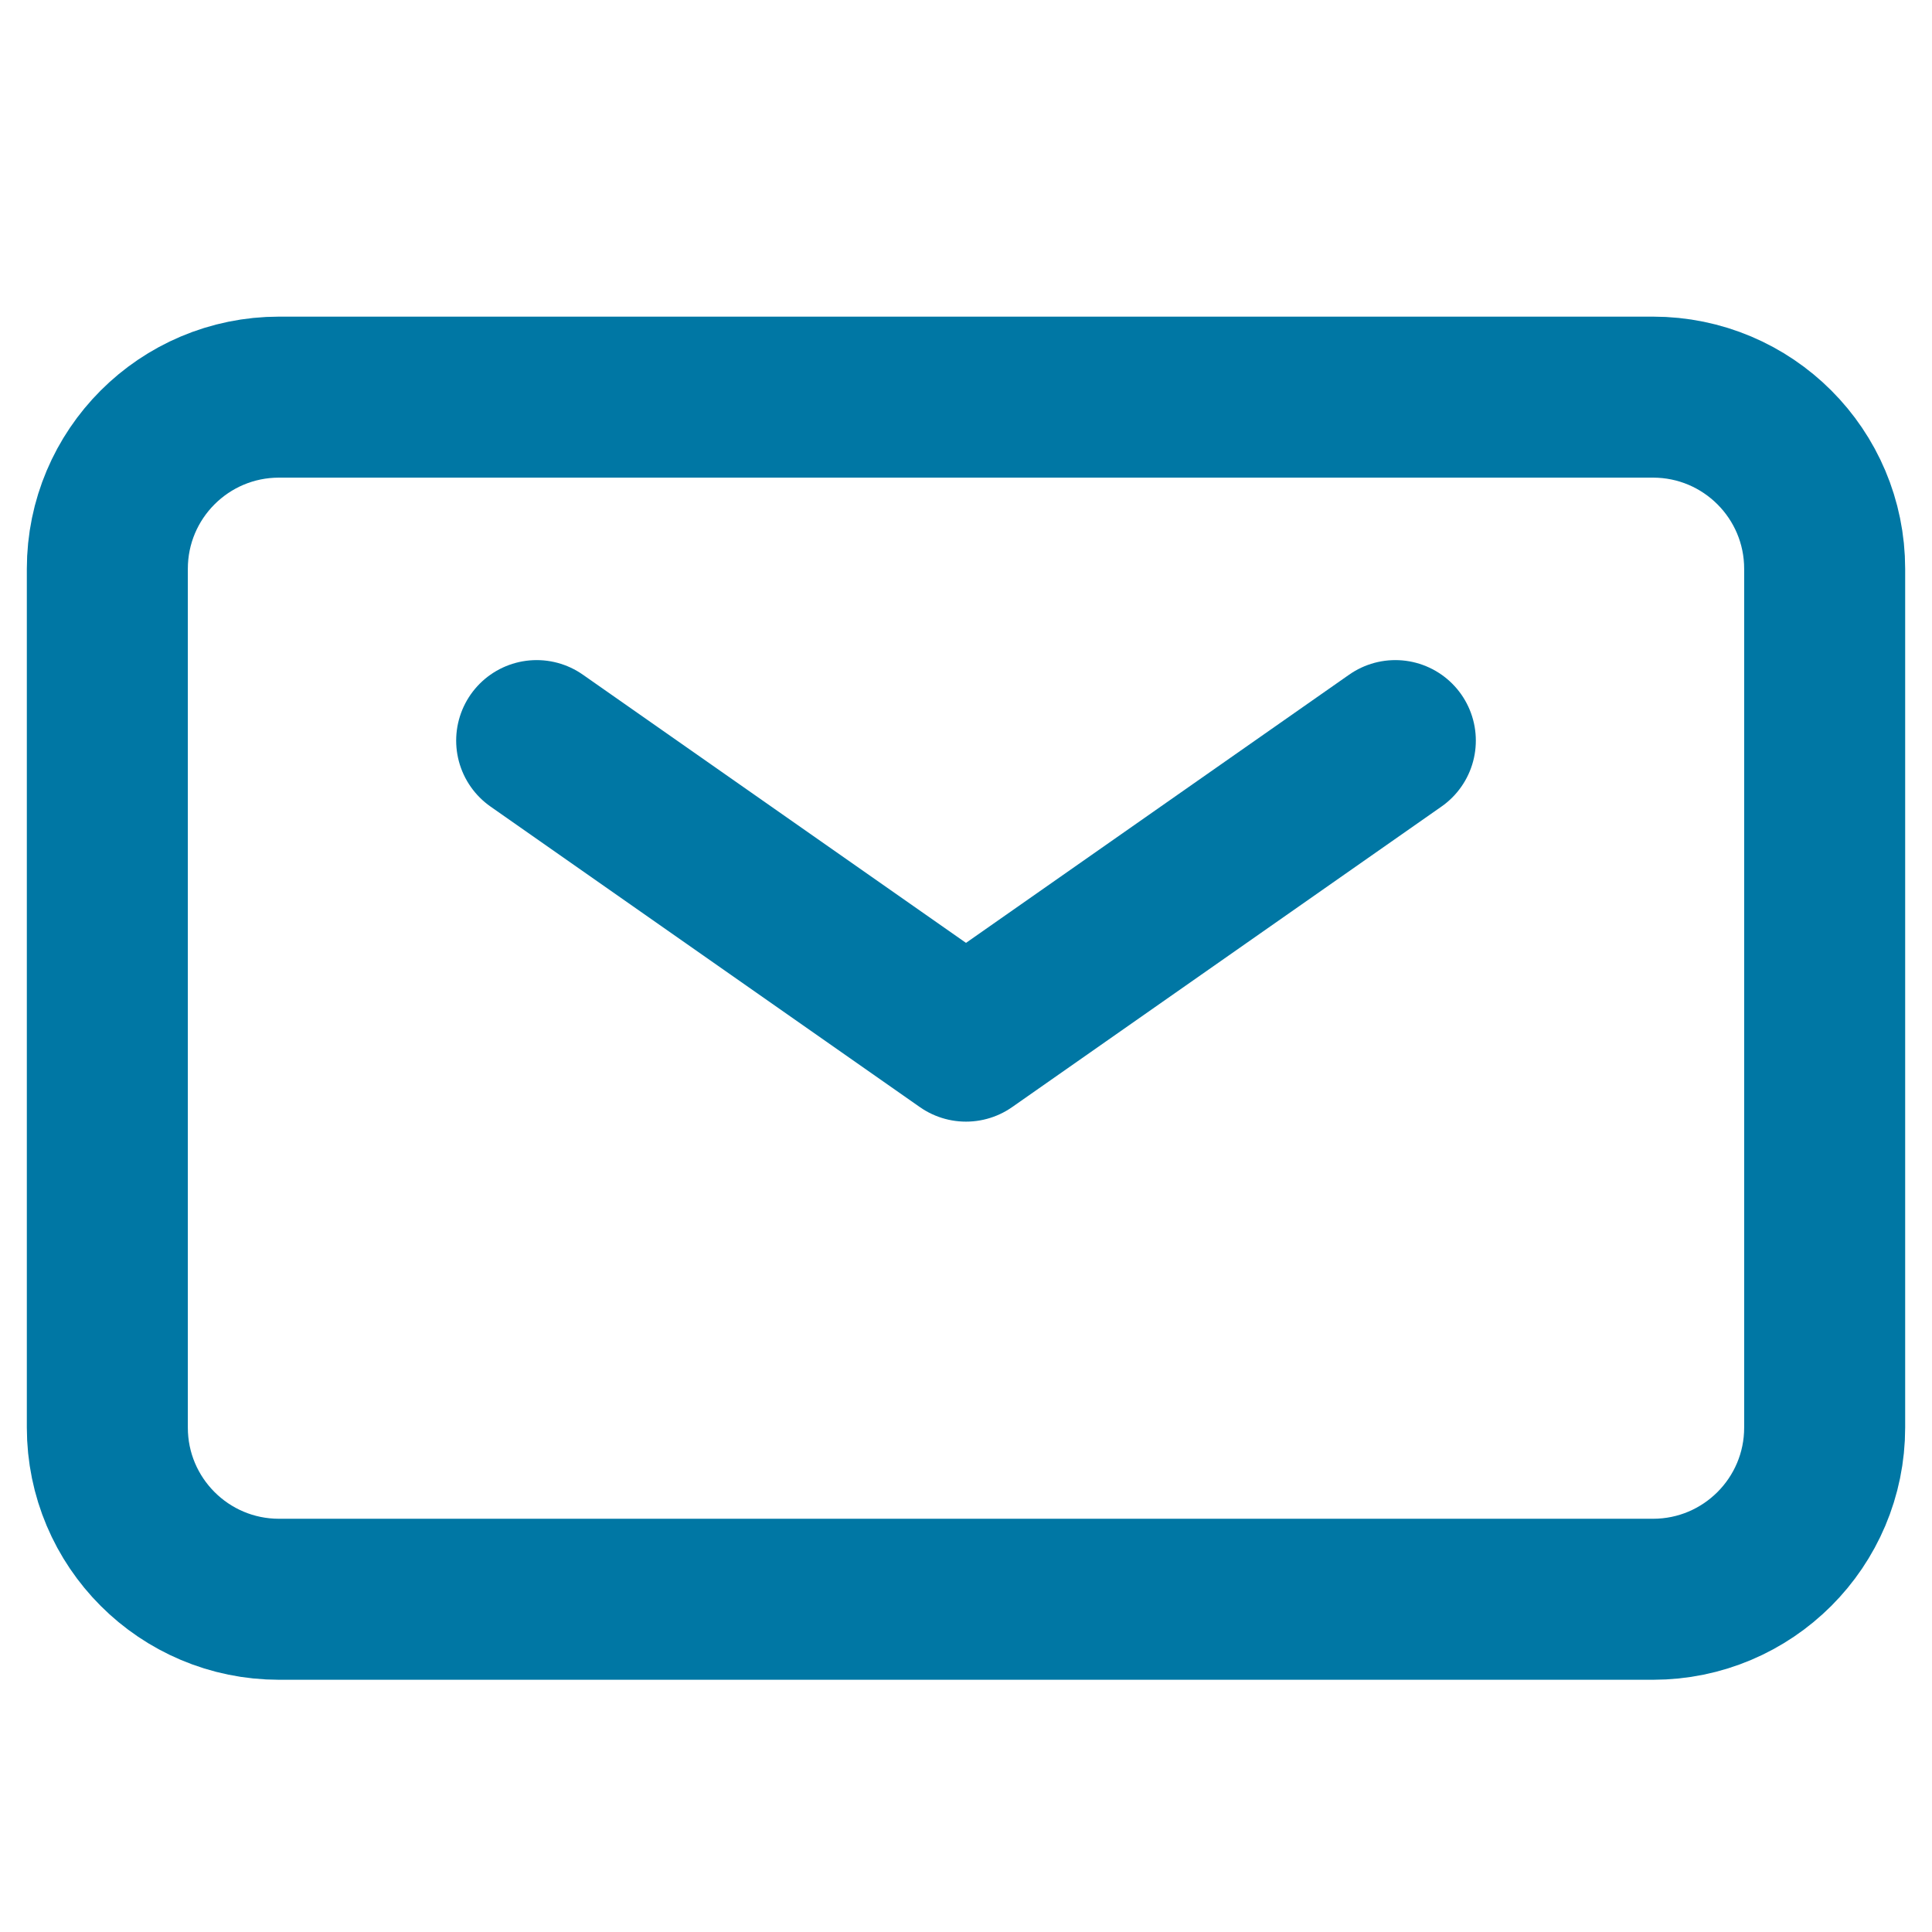
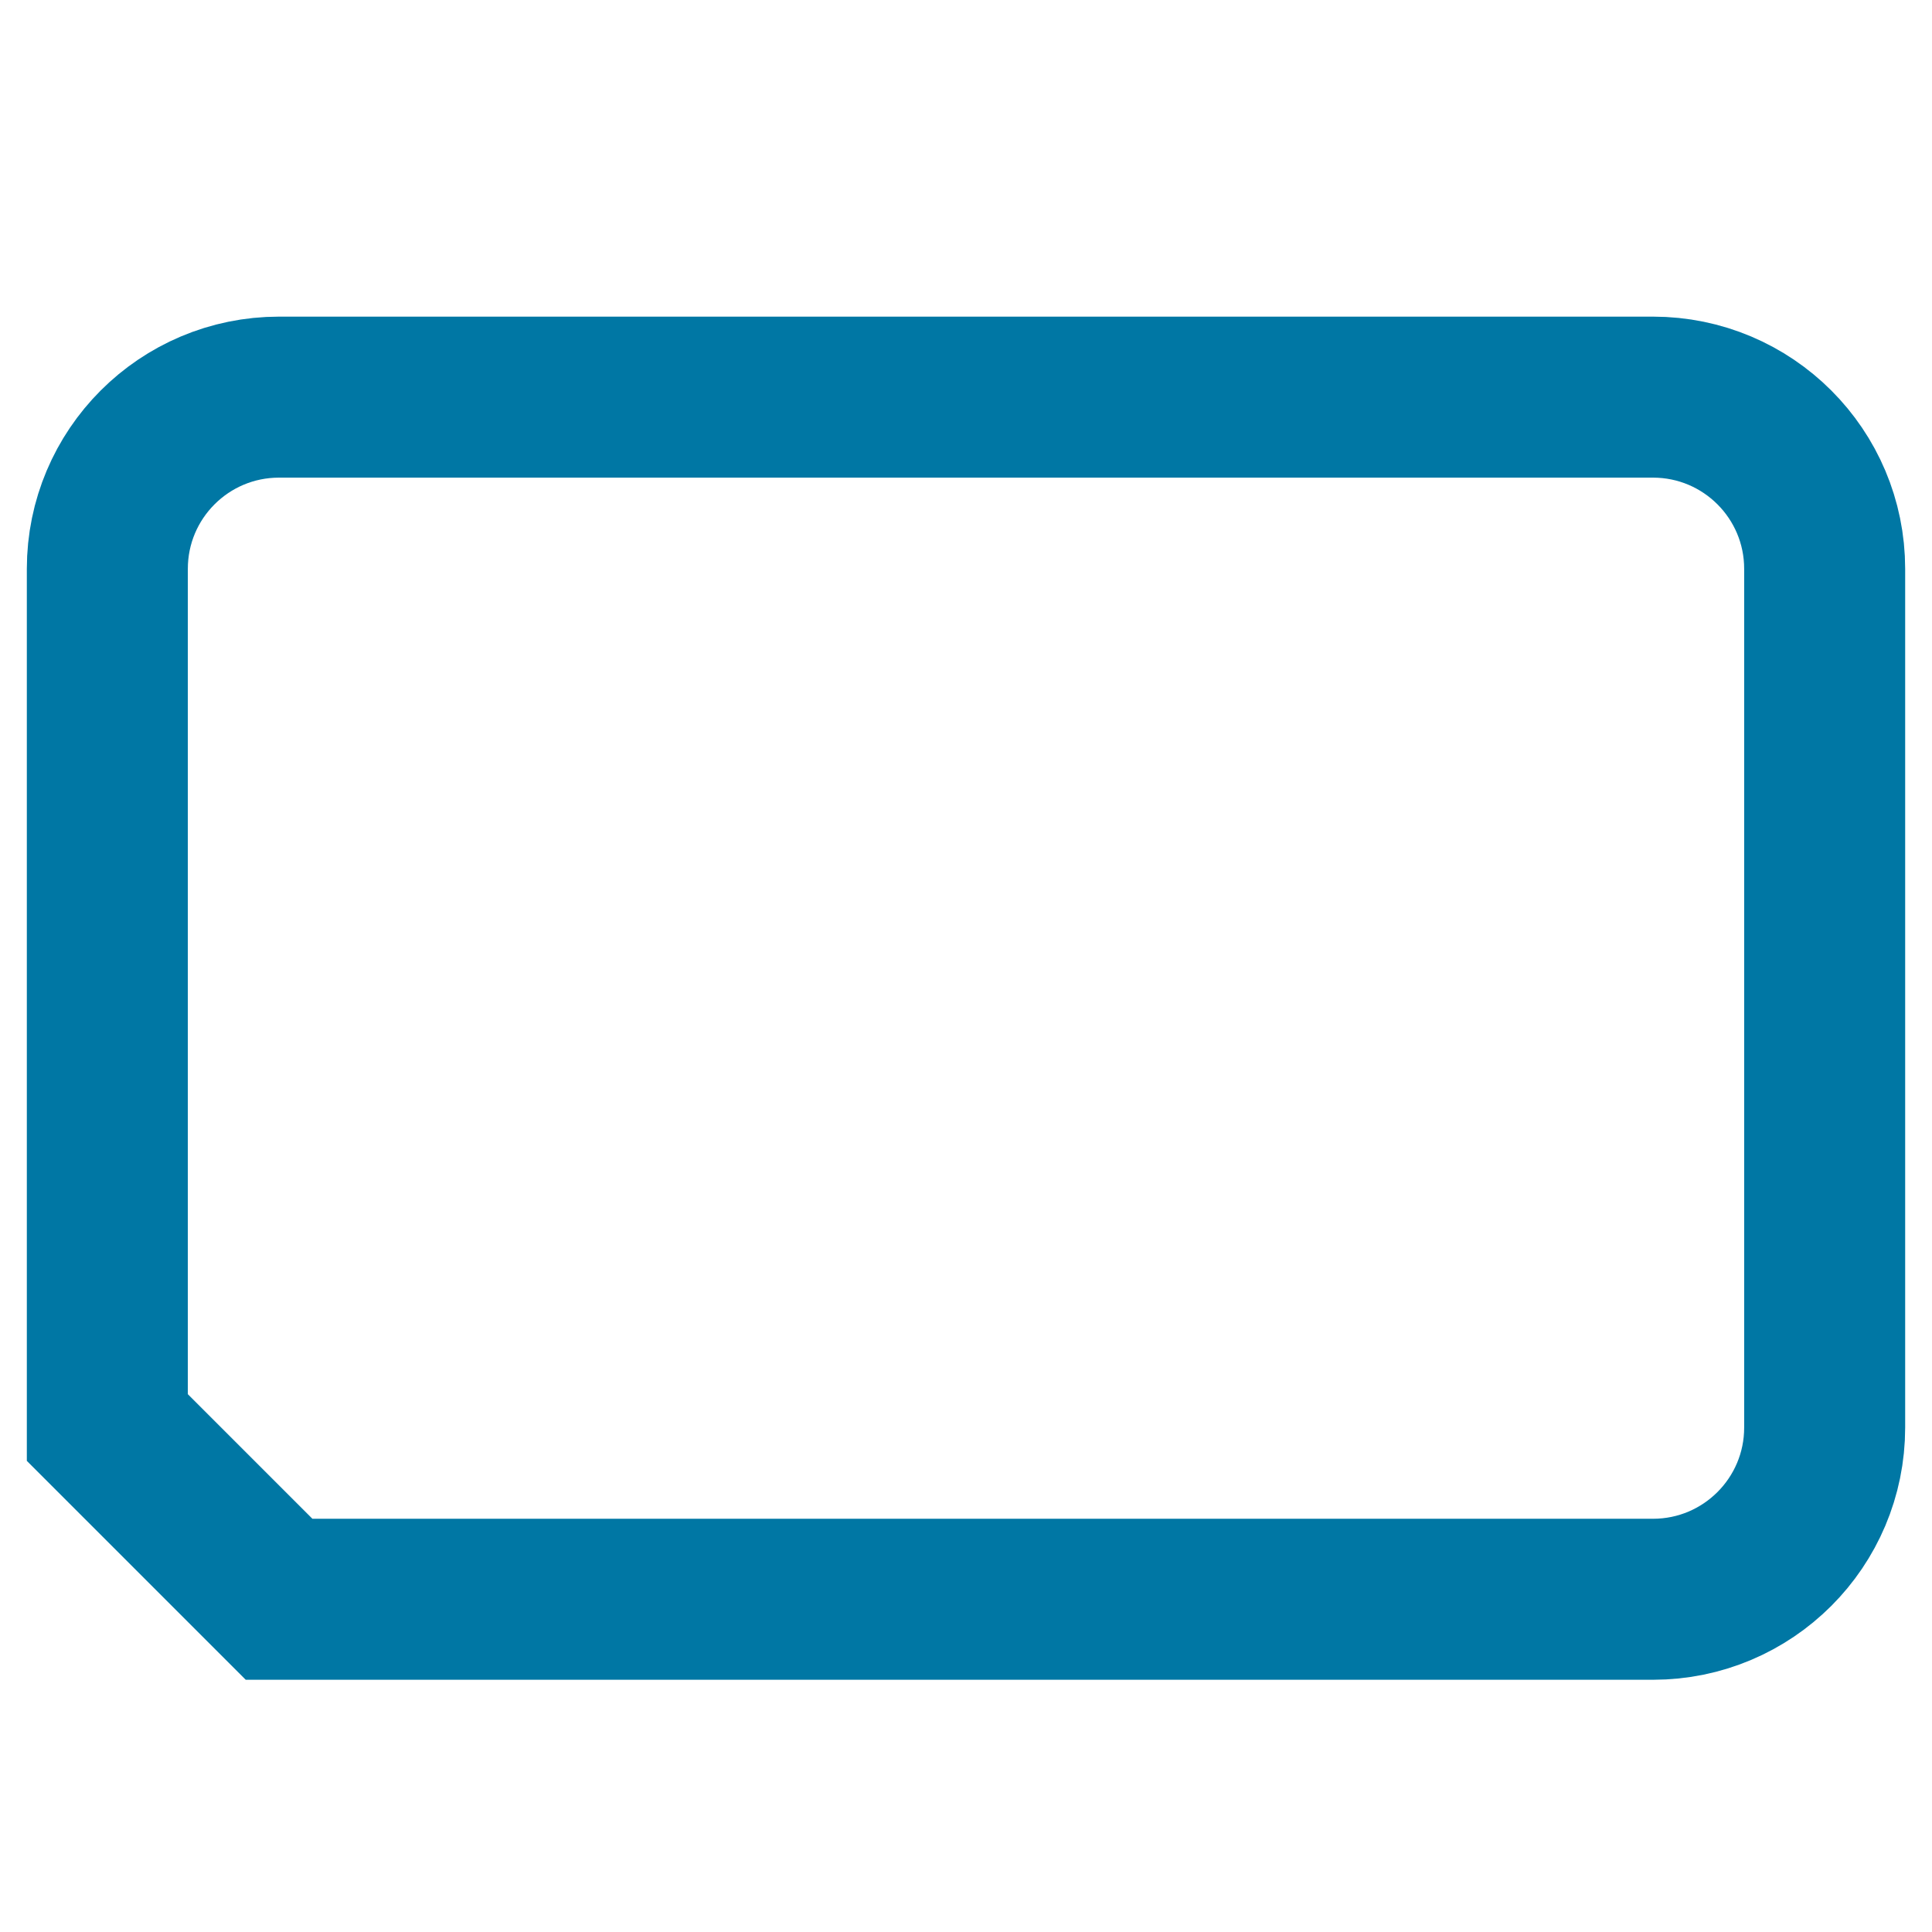
<svg xmlns="http://www.w3.org/2000/svg" width="18" height="18" viewBox="0 0 18 18" fill="none">
-   <path d="M5 6.9L9 9.7L13 6.9" stroke="#0077A4" stroke-width="1.5" stroke-linecap="round" stroke-linejoin="round" />
-   <path d="M1 13.3V5.3C1 4.416 1.716 3.7 2.6 3.7H15.4C16.284 3.7 17 4.416 17 5.3V13.3C17 14.184 16.284 14.9 15.4 14.9H2.6C1.716 14.9 1 14.184 1 13.3Z" stroke="#0077A4" stroke-width="1.5" />
+   <path d="M1 13.3V5.3C1 4.416 1.716 3.7 2.6 3.7H15.4C16.284 3.7 17 4.416 17 5.3V13.3C17 14.184 16.284 14.9 15.4 14.9H2.6Z" stroke="#0077A4" stroke-width="1.5" />
</svg>